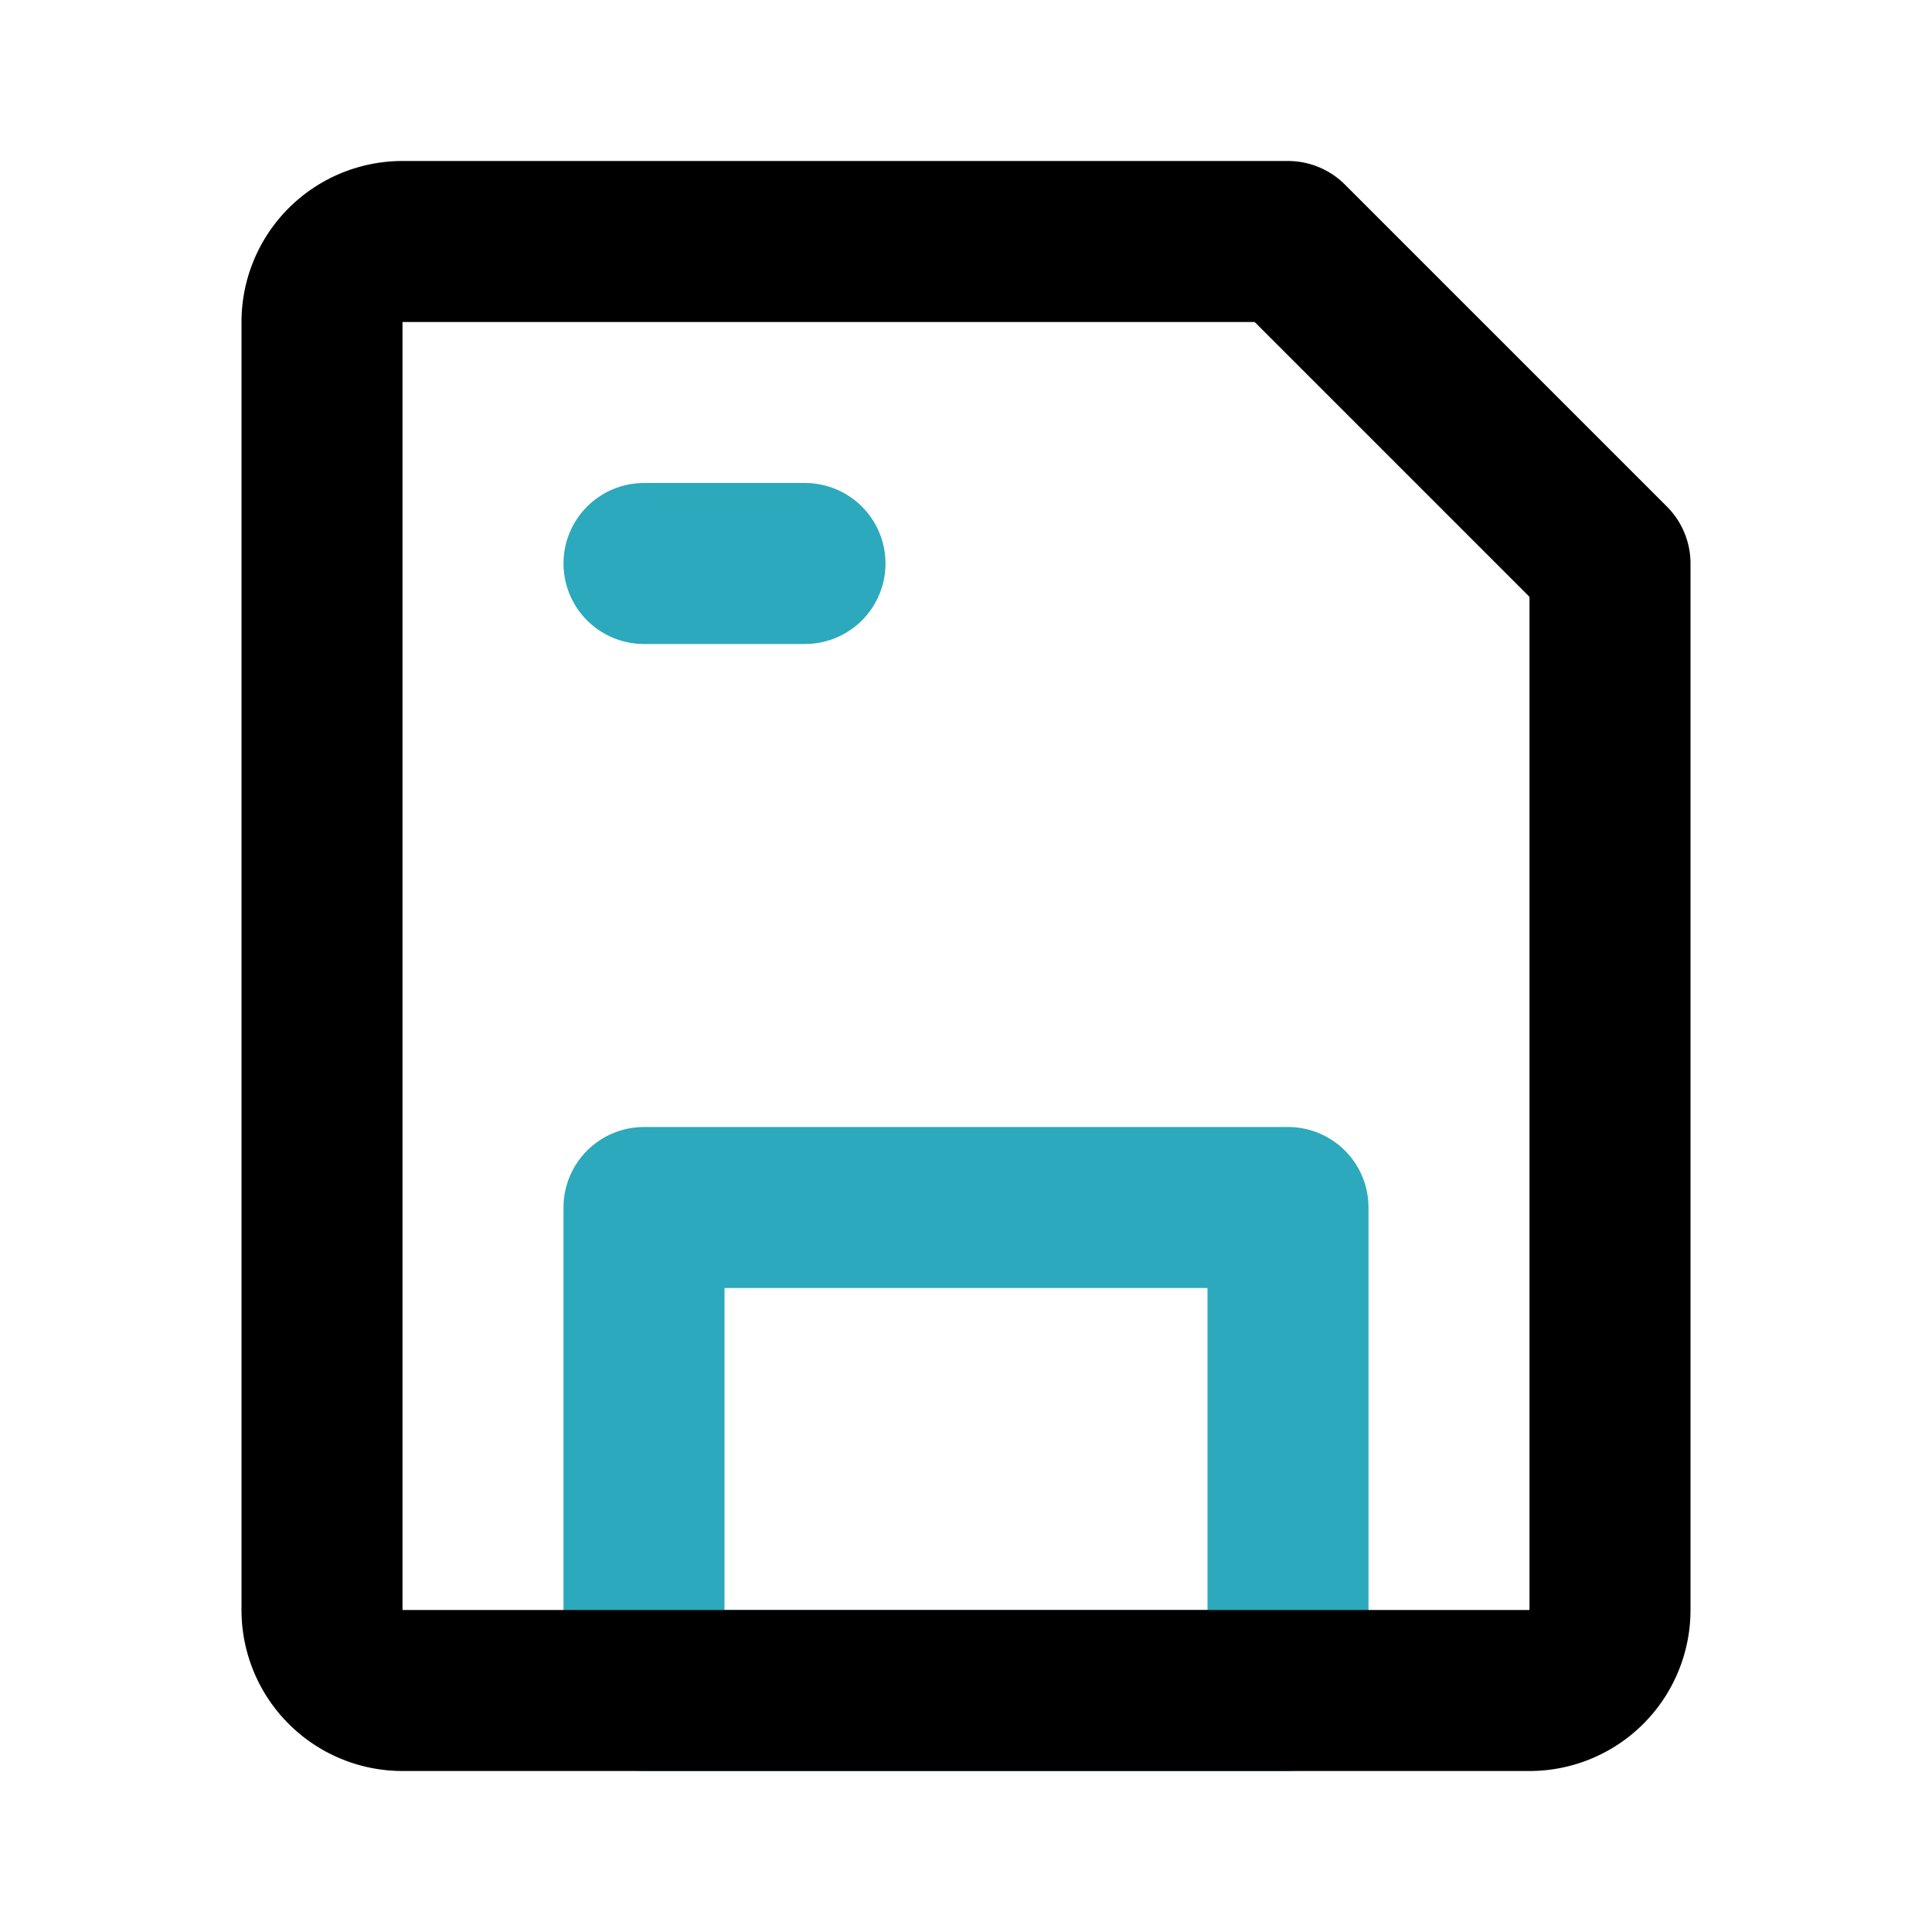
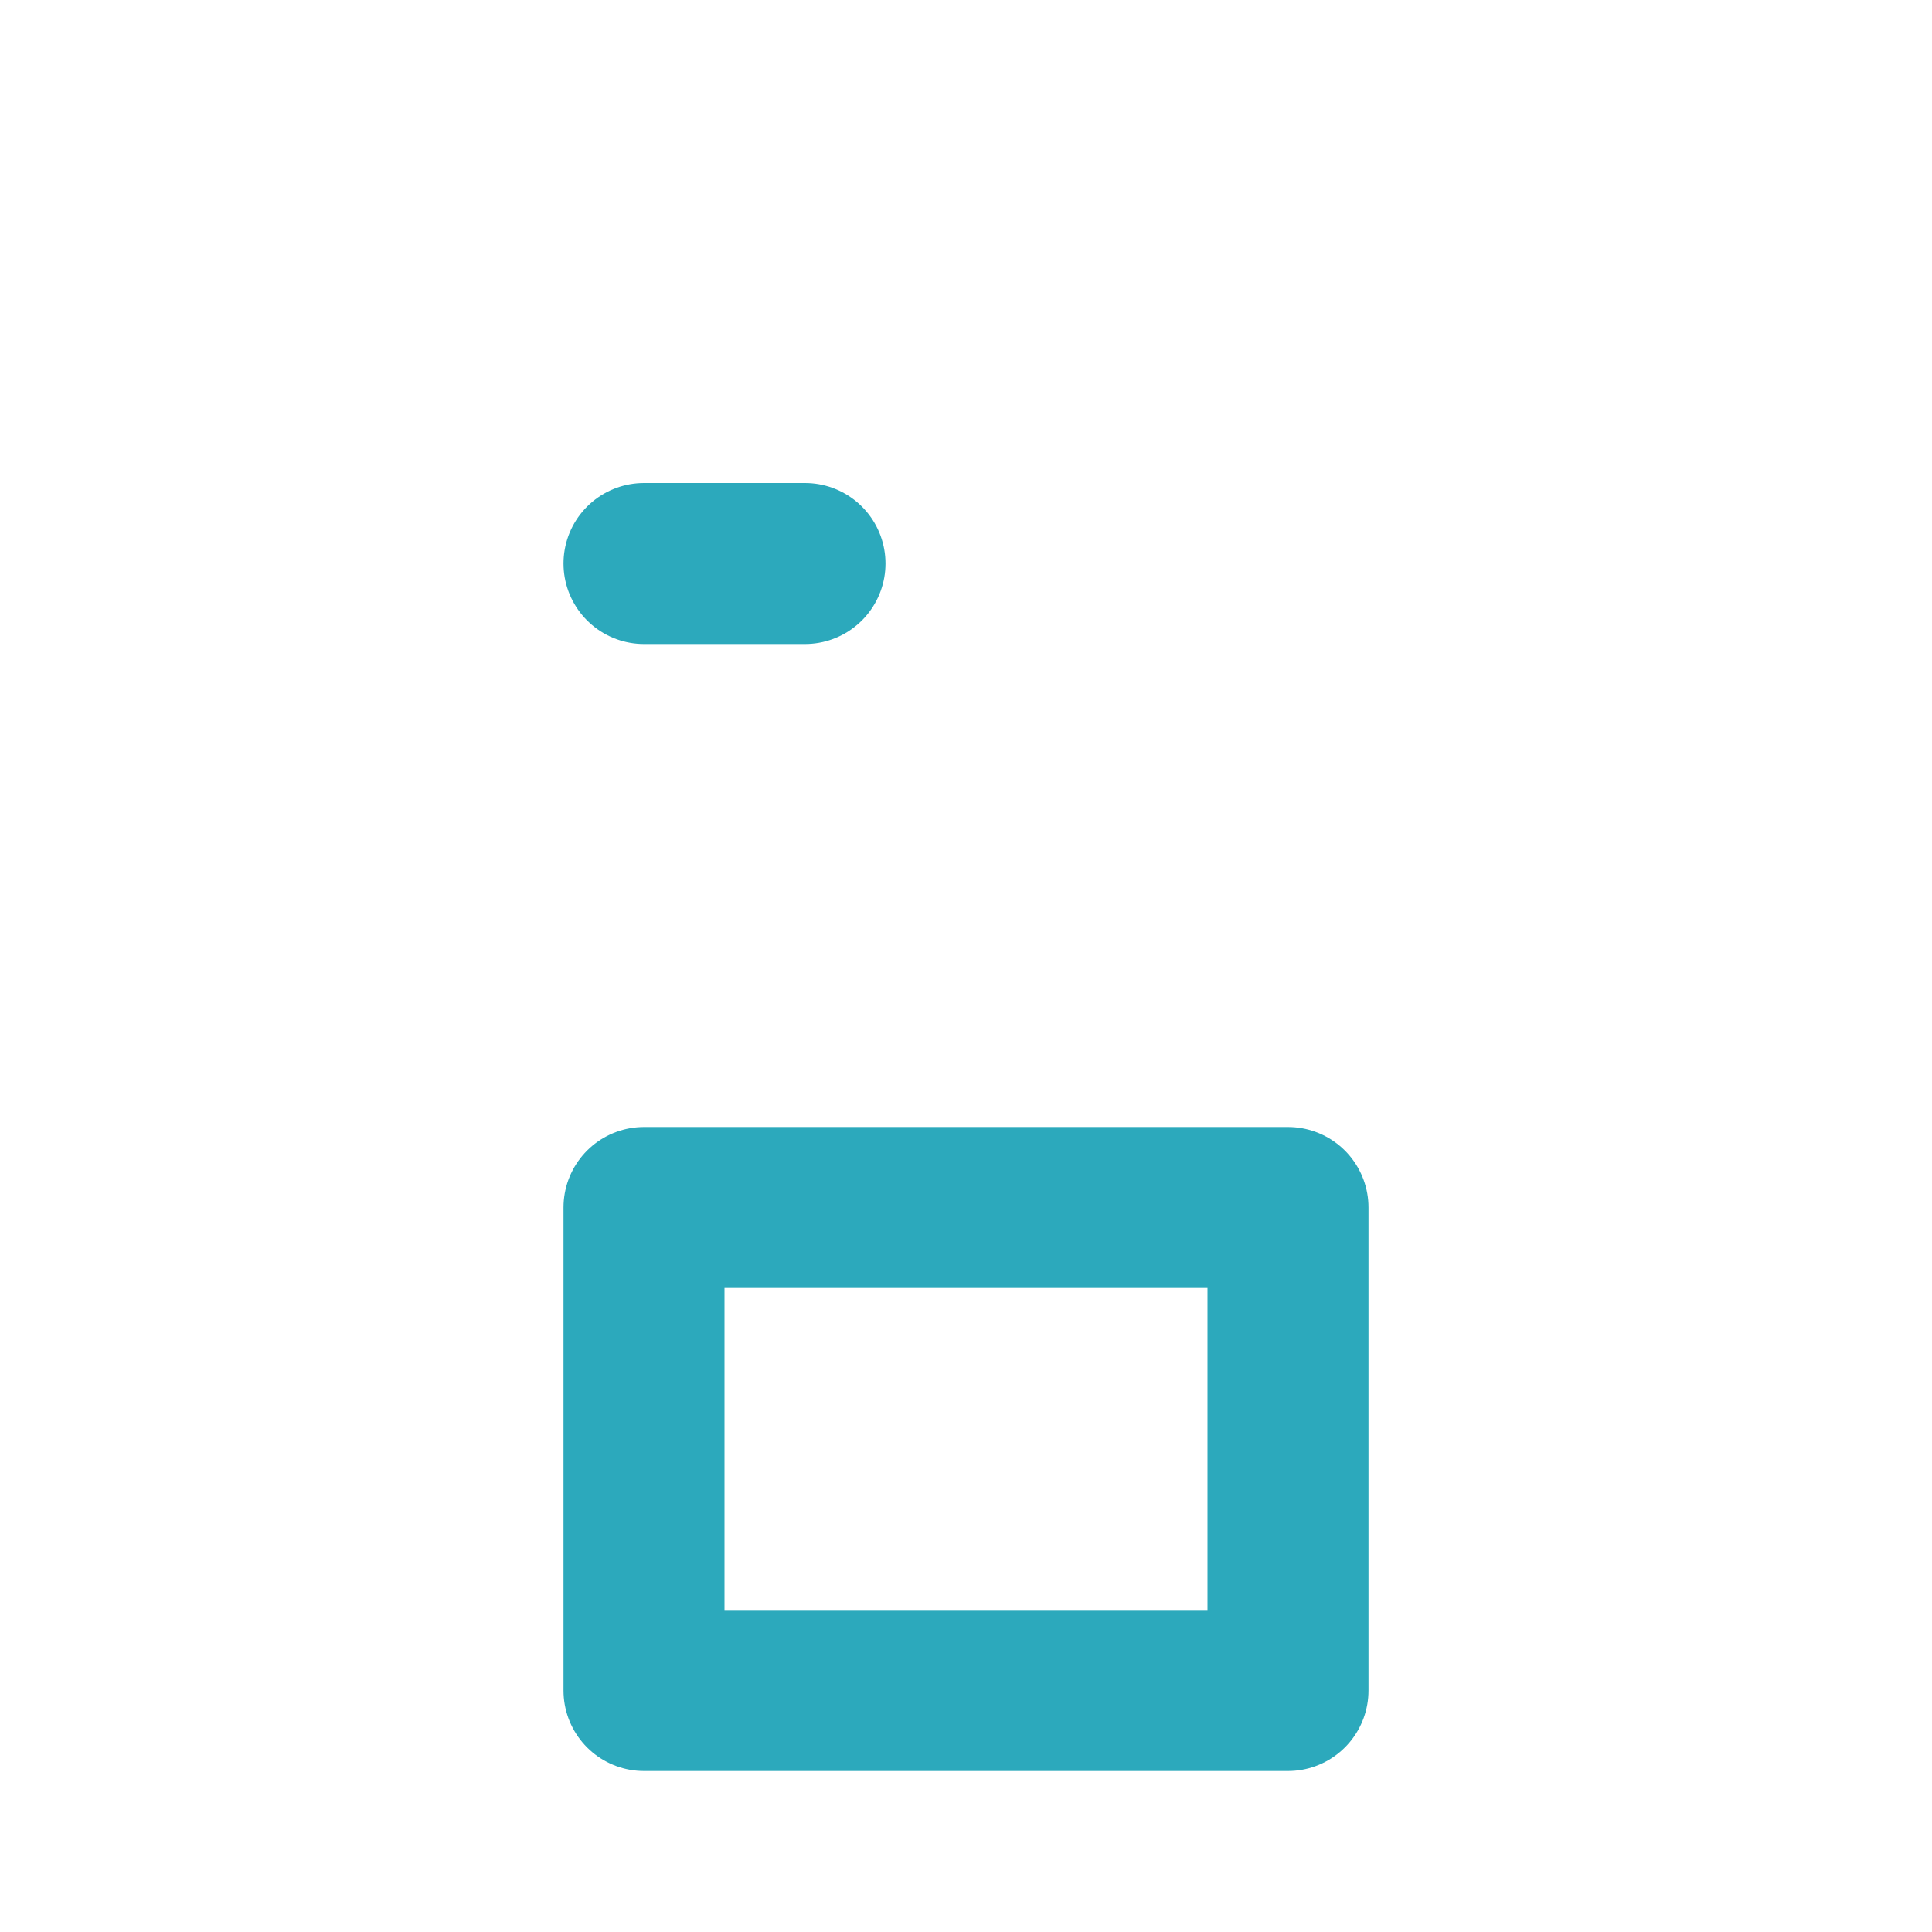
<svg xmlns="http://www.w3.org/2000/svg" fill="#000000" width="800px" height="800px" viewBox="0 0 24 24" id="save" data-name="Line Color" class="icon line-color">
  <path id="secondary" d="M8,7h2m6,8H8v6h8Z" style="fill: none; stroke: rgb(44, 169, 188); stroke-linecap: round; stroke-linejoin: round; stroke-width: 2;" />
-   <path id="primary" d="M20,7V20a1,1,0,0,1-1,1H5a1,1,0,0,1-1-1V4A1,1,0,0,1,5,3H16Z" style="fill: none; stroke: rgb(0, 0, 0); stroke-linecap: round; stroke-linejoin: round; stroke-width: 2;" />
</svg>